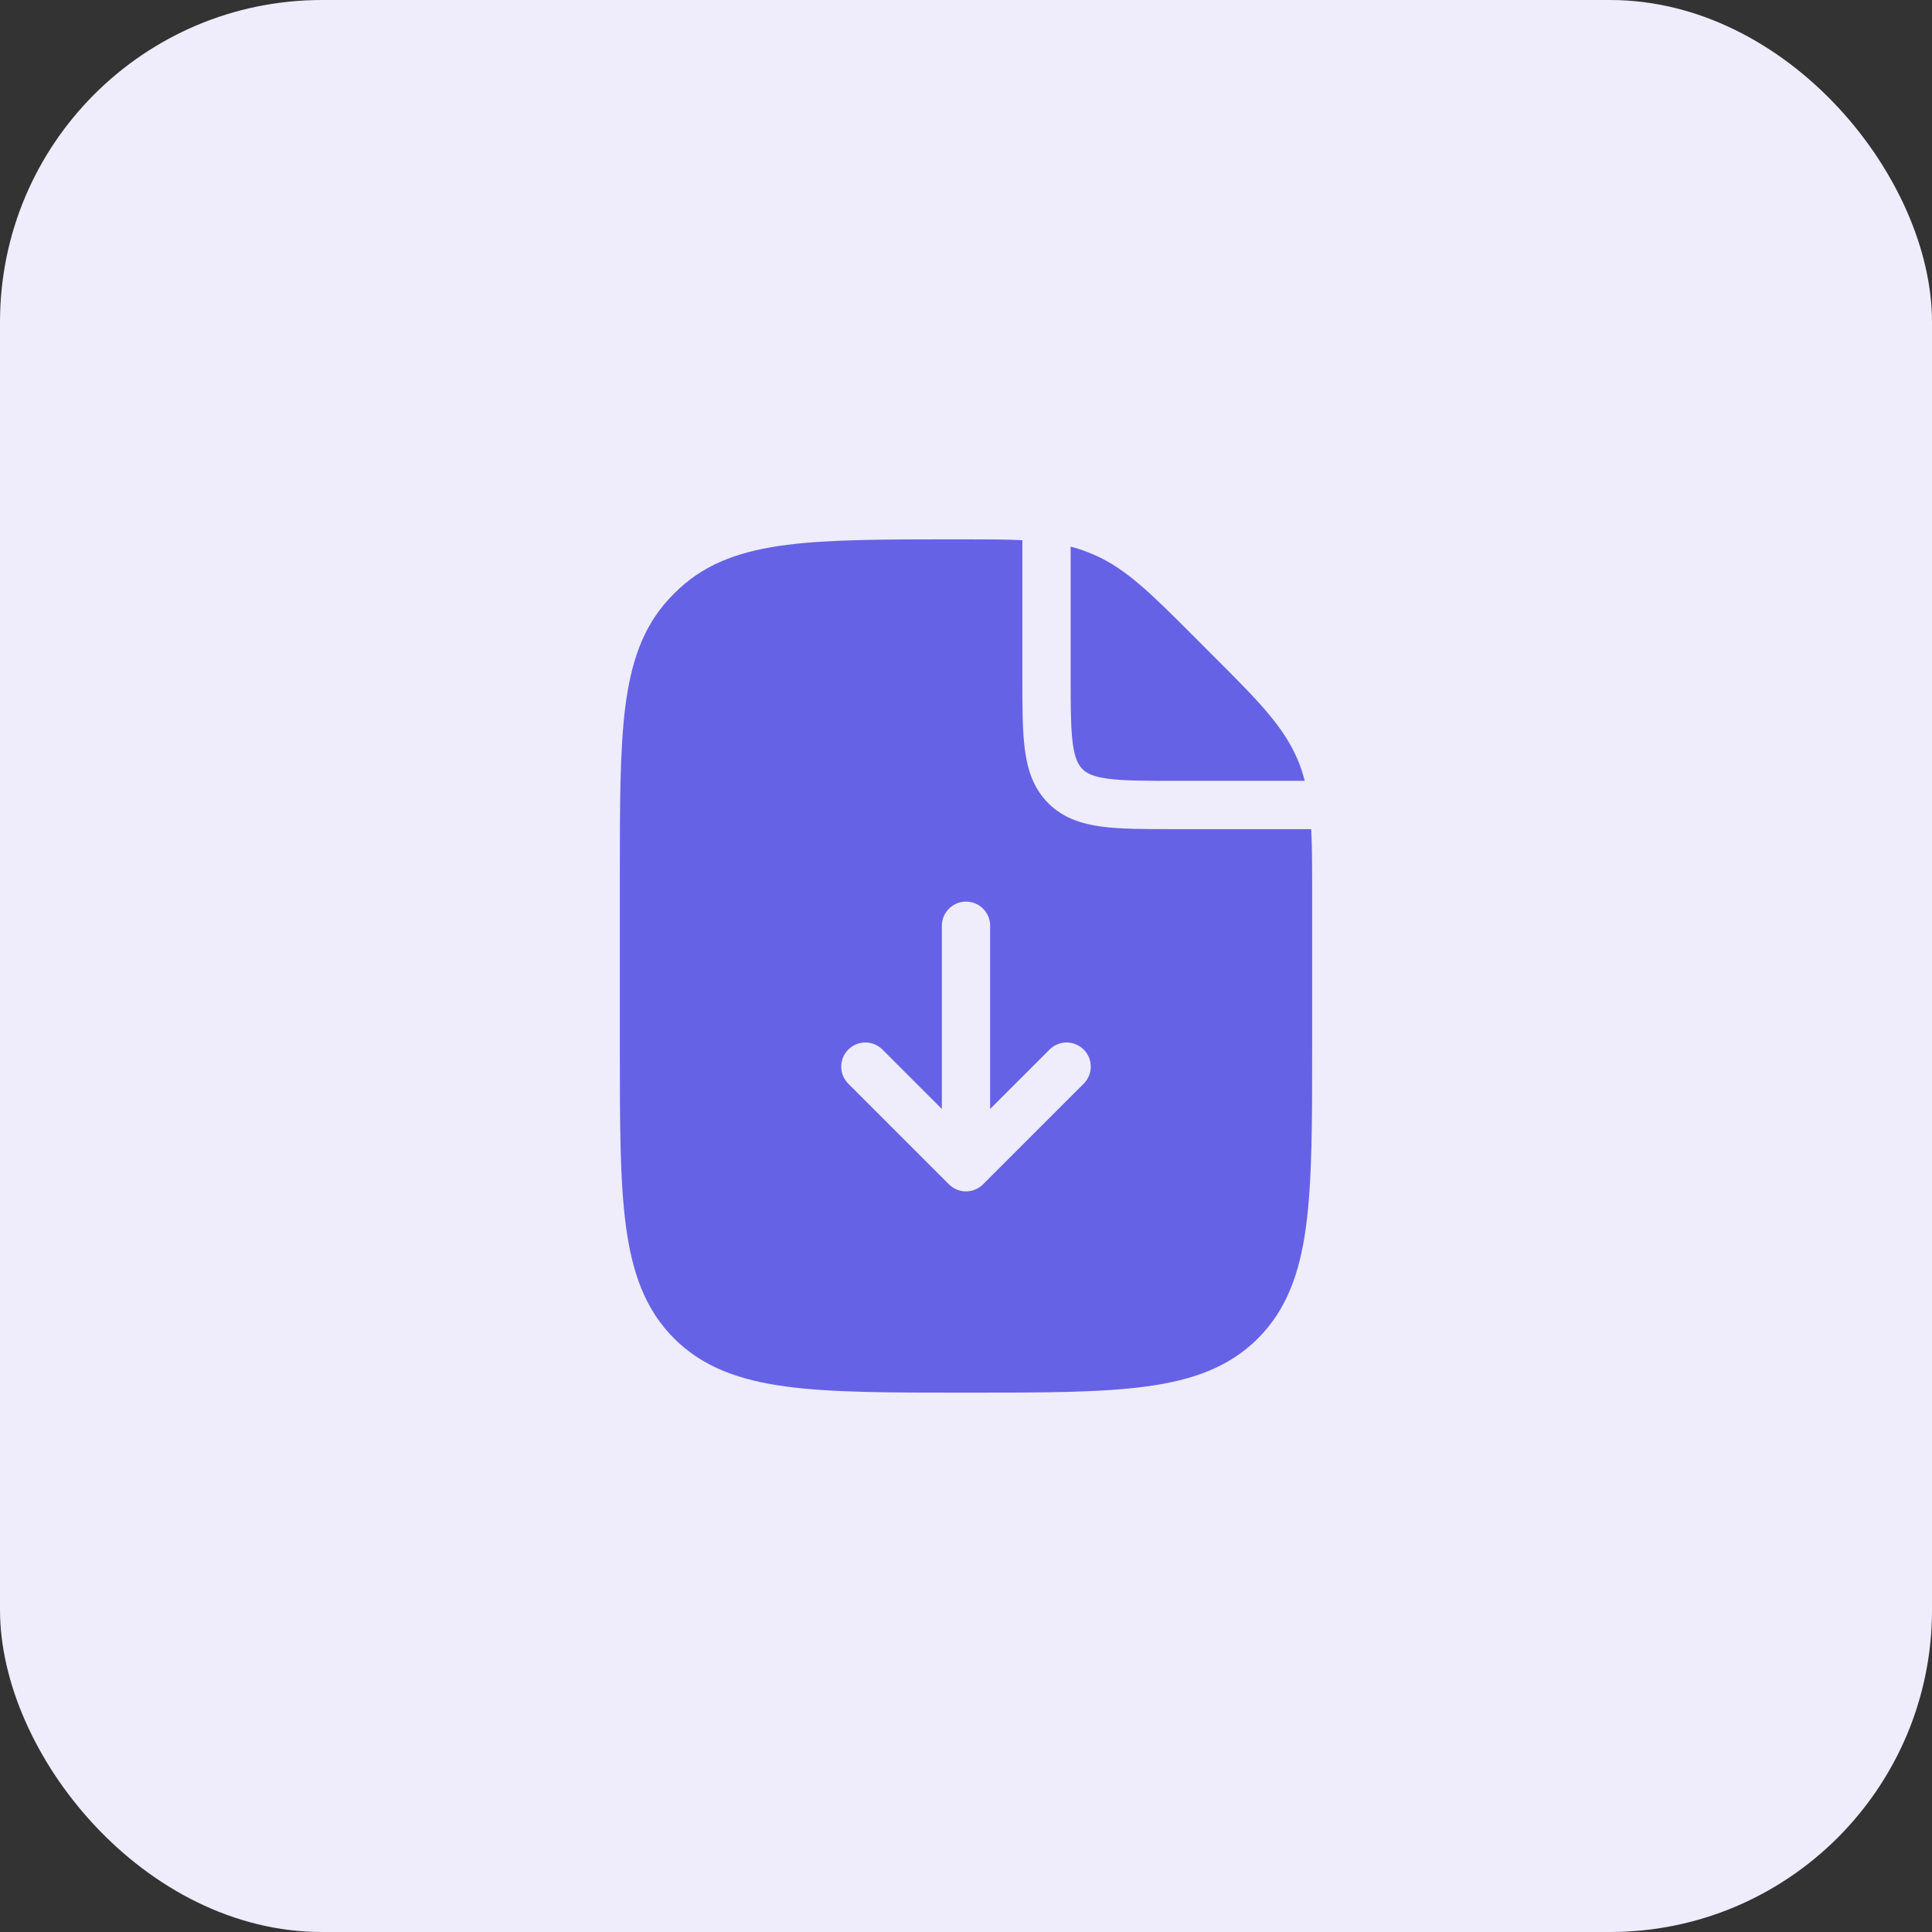
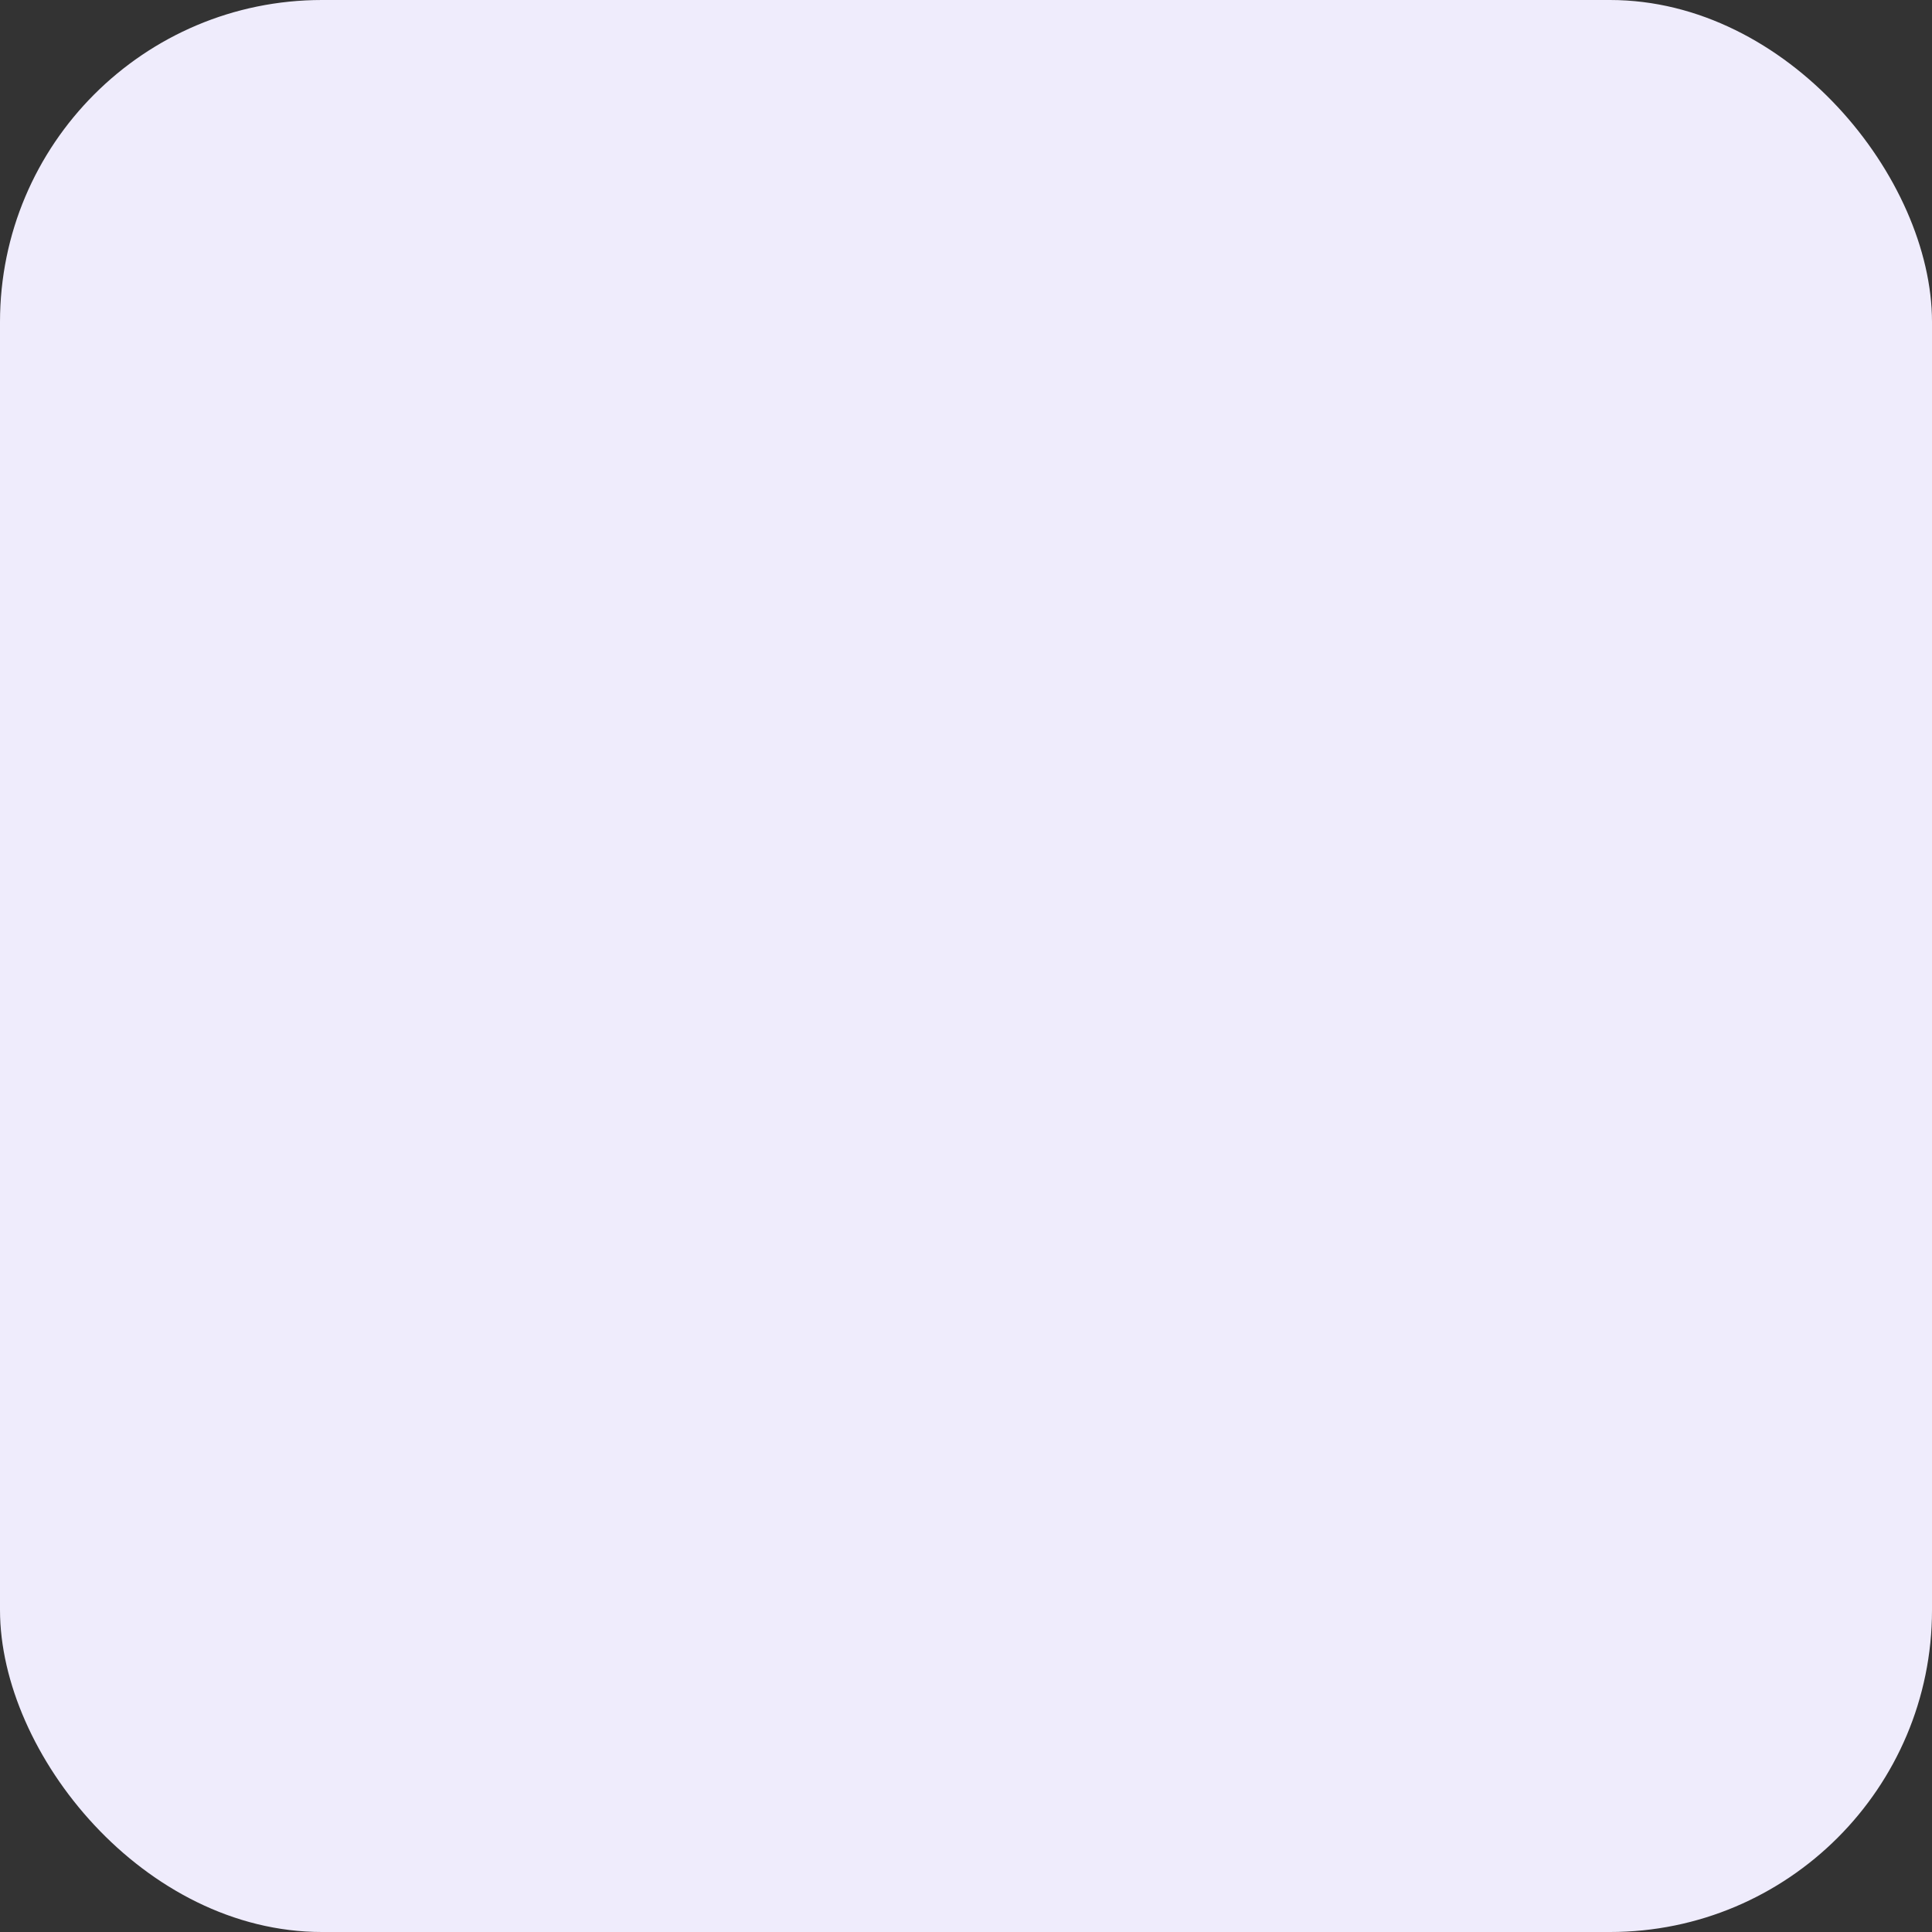
<svg xmlns="http://www.w3.org/2000/svg" width="60" height="60" viewBox="0 0 60 60" fill="none">
  <rect x="0" y="0" width="60" height="60" fill="#333333" stroke="none" />
  <rect width="60" height="60" rx="10" fill="#EFECFC" />
-   <path fill-rule="evenodd" clip-rule="evenodd" d="M31.75 16.776C31.212 16.75 30.602 16.75 29.879 16.75L29.723 16.75L29.669 16.75C27.492 16.75 25.786 16.75 24.448 16.92C23.08 17.094 21.992 17.457 21.115 18.261C20.992 18.374 20.874 18.492 20.761 18.615C19.957 19.492 19.594 20.58 19.42 21.948C19.25 23.286 19.25 24.992 19.25 27.169L19.25 27.223V32.5L19.25 32.557C19.25 34.866 19.25 36.675 19.44 38.086C19.634 39.531 20.039 40.671 20.934 41.566C21.829 42.461 22.969 42.866 24.414 43.06C25.825 43.25 27.634 43.25 29.943 43.25H30H30.057C32.366 43.25 34.175 43.25 35.586 43.06C37.031 42.866 38.171 42.461 39.066 41.566C39.961 40.671 40.366 39.531 40.56 38.086C40.75 36.675 40.75 34.866 40.75 32.557V32.5V27.892L40.75 27.727C40.75 26.963 40.75 26.318 40.721 25.75H36.5L36.448 25.75H36.448C35.55 25.75 34.8 25.75 34.206 25.67C33.578 25.586 33.011 25.4 32.556 24.945C32.1 24.489 31.914 23.922 31.83 23.294C31.75 22.7 31.75 21.951 31.75 21.052L31.75 21V16.776ZM40.52 24.25C40.465 24.033 40.397 23.825 40.312 23.621C39.874 22.562 39.051 21.74 37.718 20.408L37.601 20.291L37.128 19.817L37.018 19.707C35.76 18.448 34.983 17.672 33.995 17.237C33.918 17.203 33.841 17.171 33.763 17.141C33.596 17.076 33.425 17.021 33.25 16.976V21C33.25 21.964 33.252 22.611 33.316 23.095C33.379 23.556 33.486 23.753 33.616 23.884C33.746 24.014 33.944 24.121 34.405 24.183C34.888 24.248 35.536 24.25 36.5 24.25H40.52ZM30 28C30.414 28 30.75 28.336 30.75 28.75V34.439L32.595 32.595C32.888 32.302 33.362 32.302 33.655 32.595C33.948 32.888 33.948 33.362 33.655 33.655L30.53 36.78C30.237 37.073 29.763 37.073 29.47 36.78L26.345 33.655C26.052 33.362 26.052 32.888 26.345 32.595C26.638 32.302 27.112 32.302 27.405 32.595L29.25 34.439V28.75C29.25 28.336 29.586 28 30 28Z" fill="#6662E5" />
</svg>